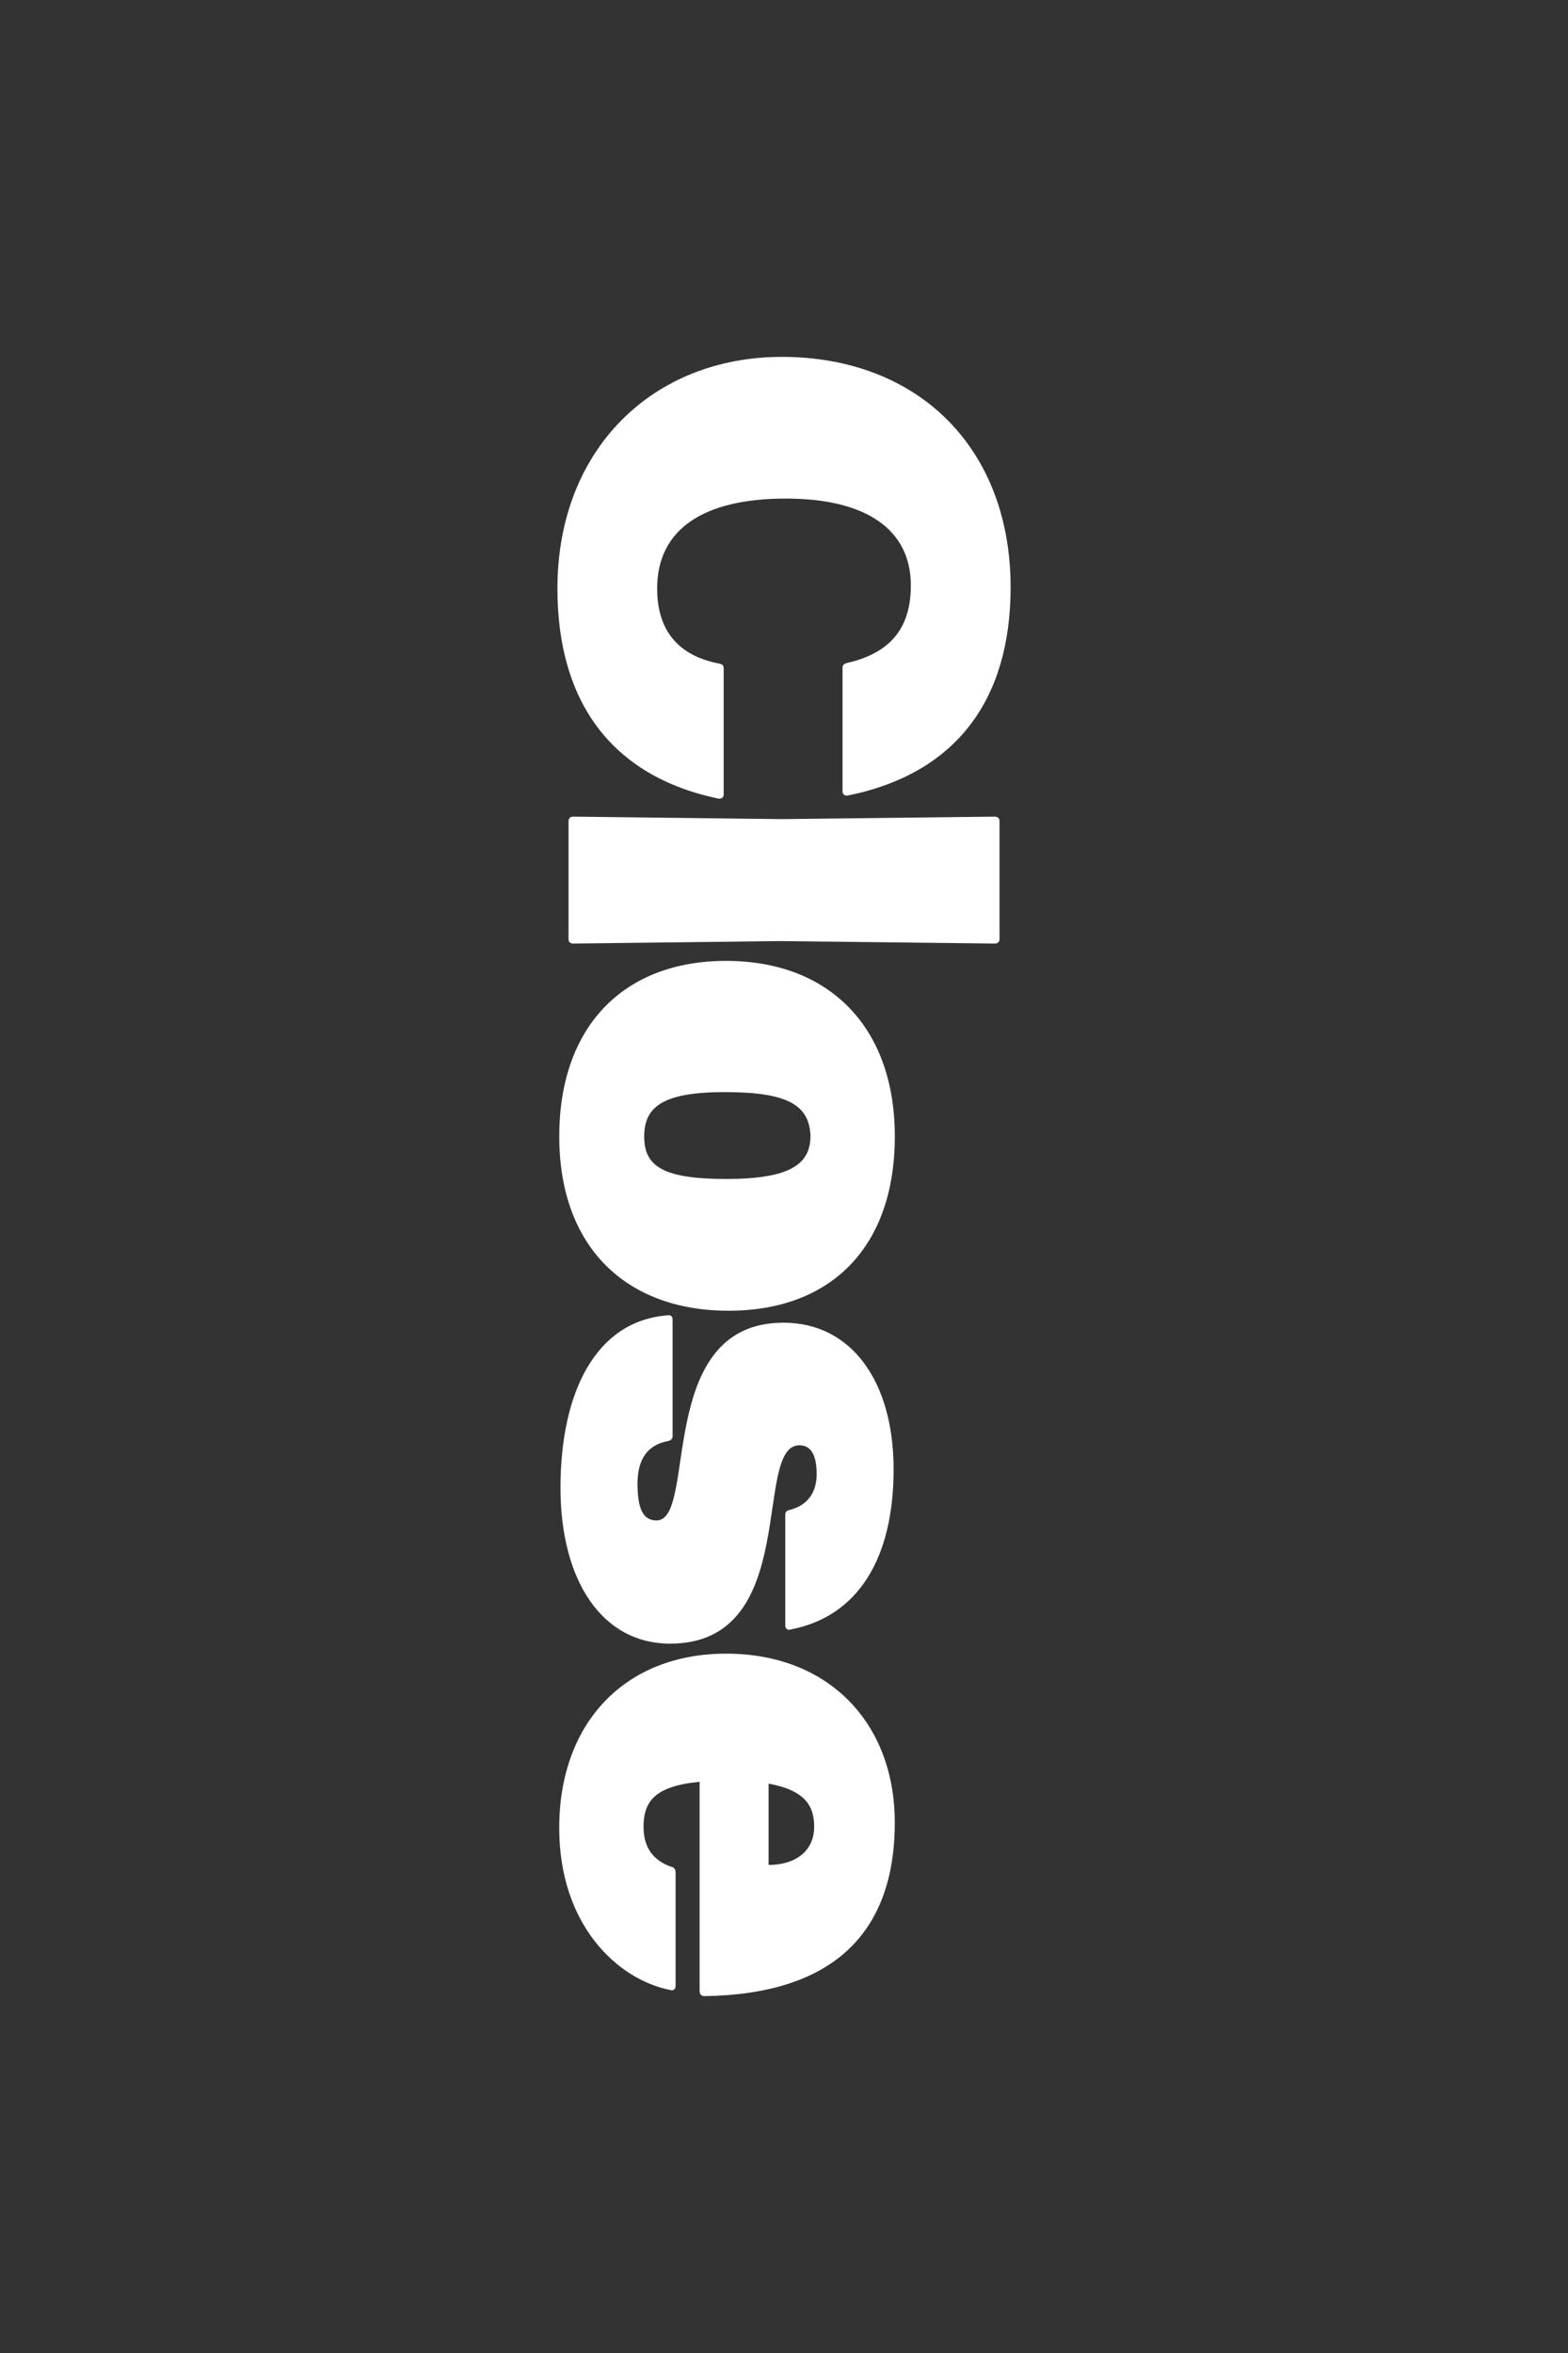
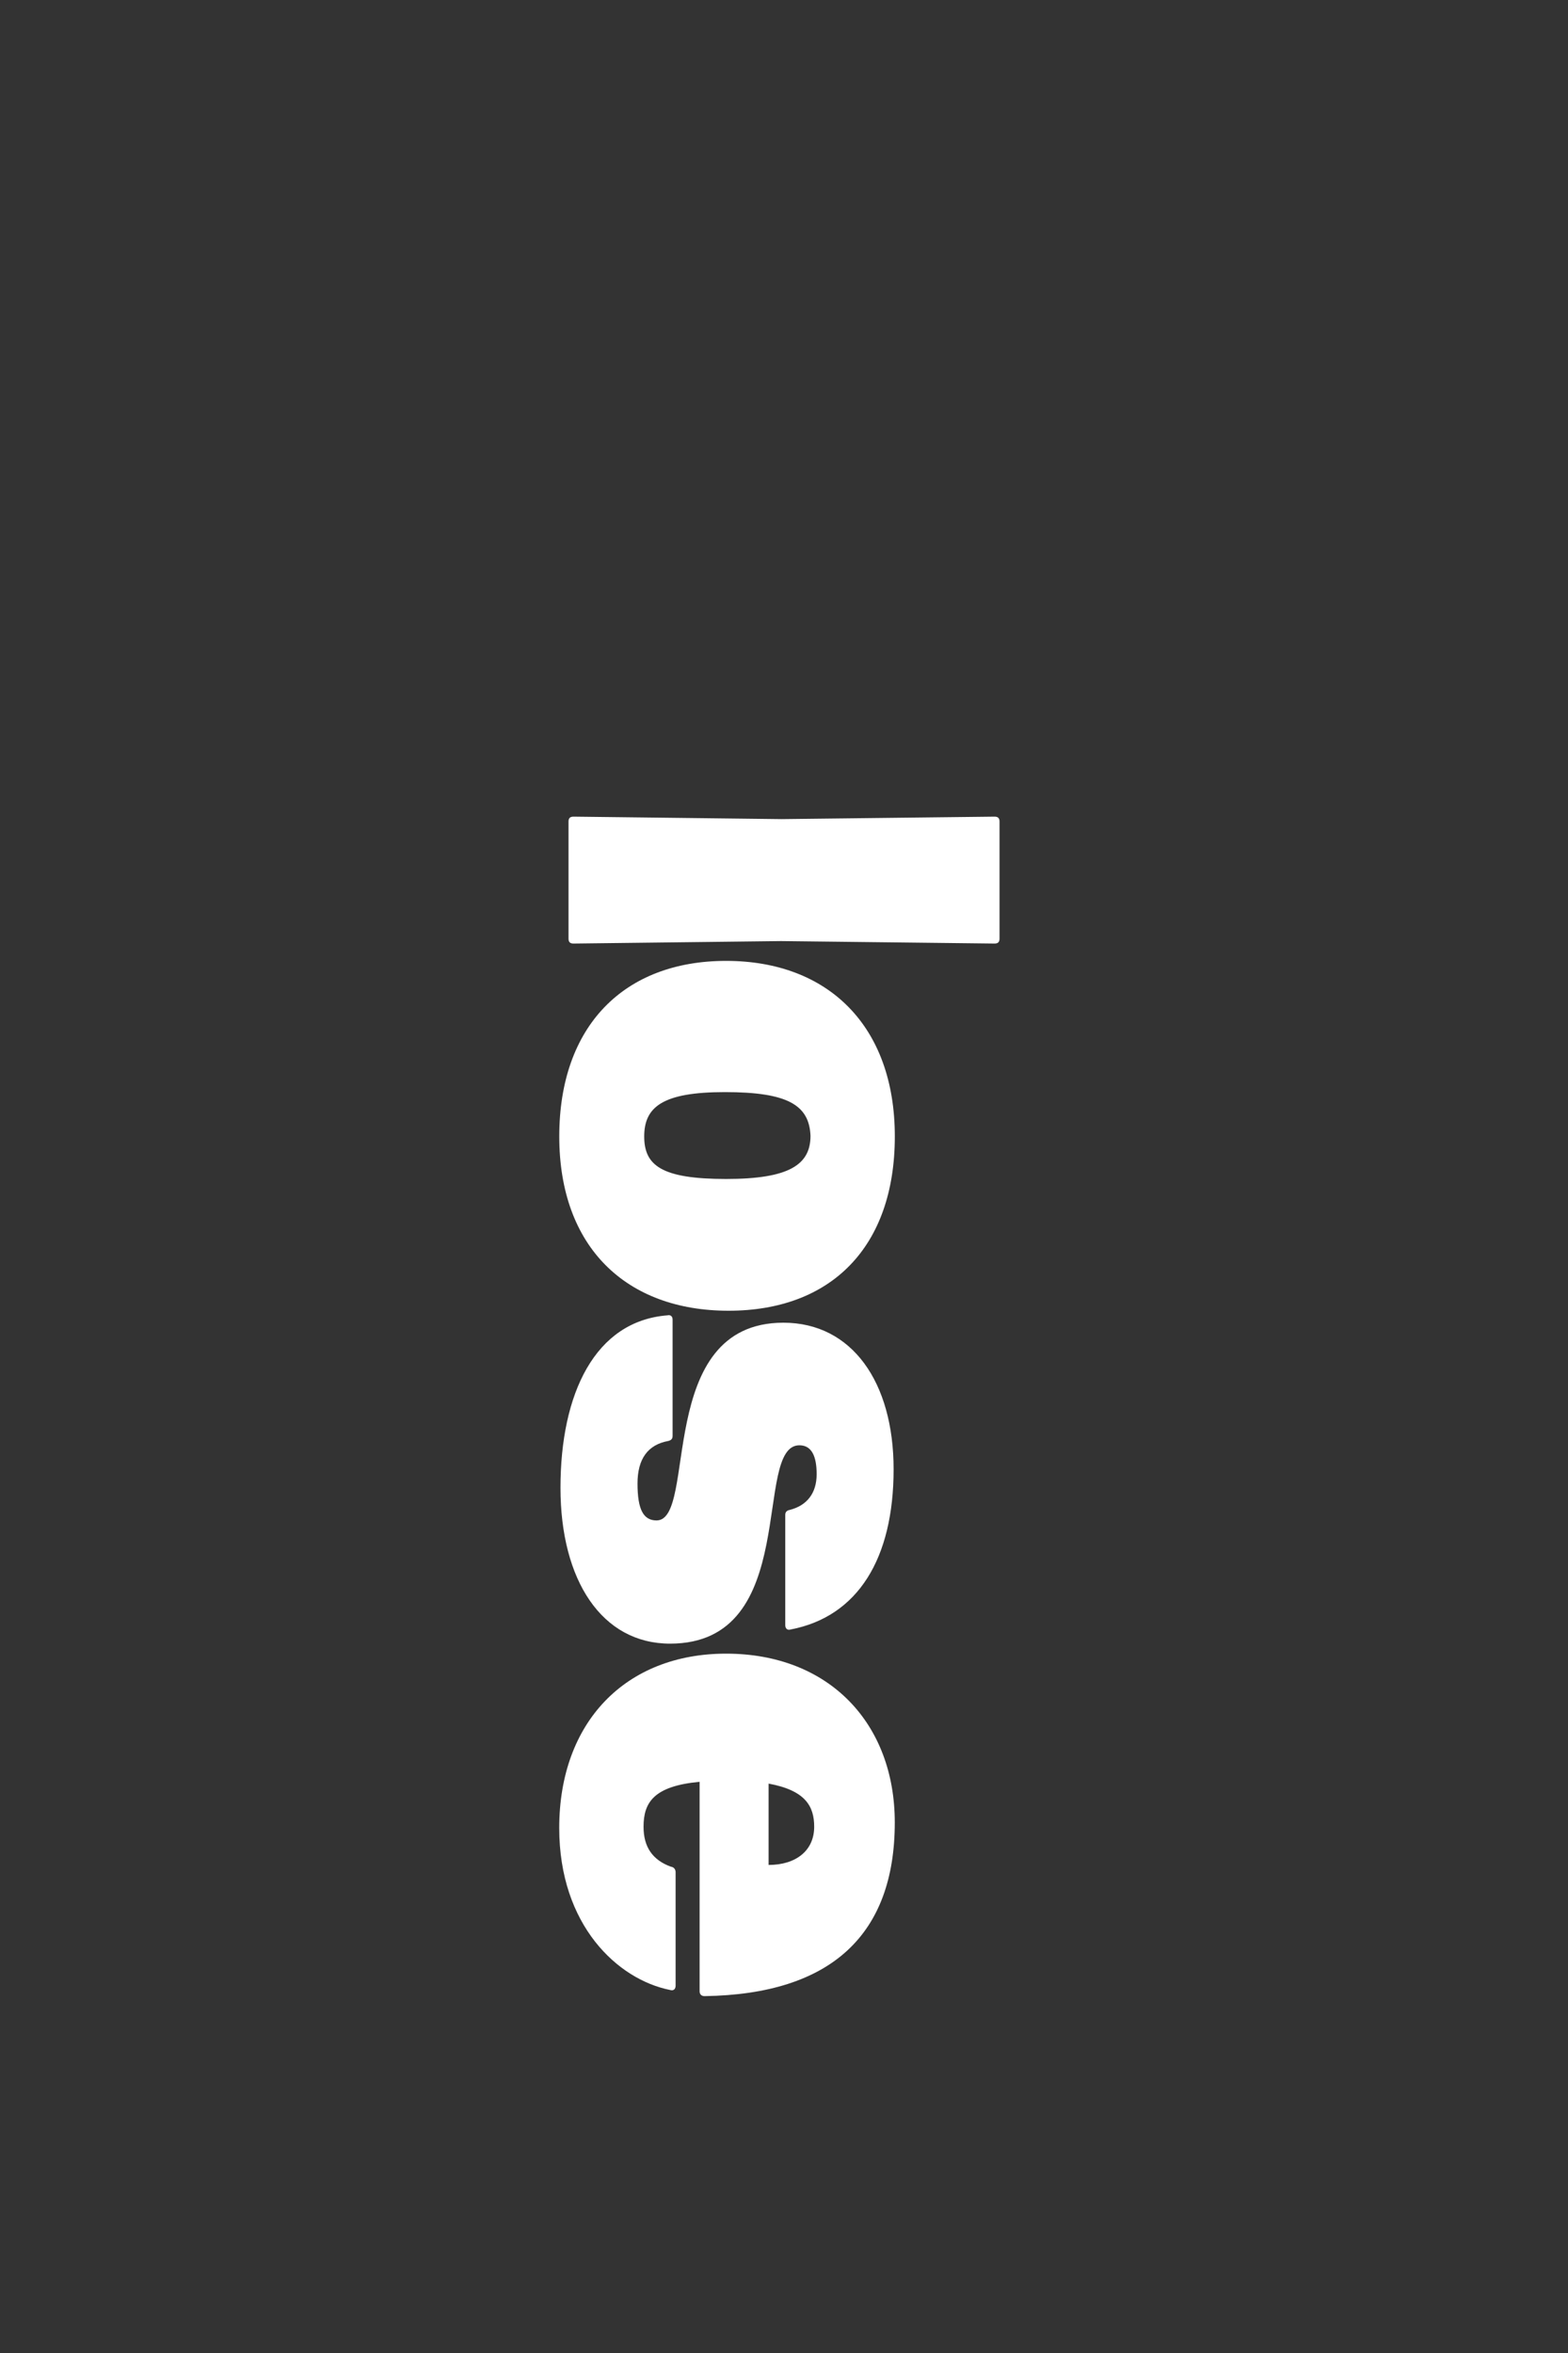
<svg xmlns="http://www.w3.org/2000/svg" id="Layer_1" version="1.1" viewBox="0 0 40 60">
  <rect x="0" y="0" width="40" height="60" fill="#333333" stroke="none" />
  <defs>
    <style>
      .st0 {
        isolation: isolate;
      }

      .st1 {
        fill: #fff;
      }
    </style>
  </defs>
  <g class="st0">
    <g class="st0">
      <g class="st0">
        <g class="st0">
          <g class="st0">
            <g class="st0">
              <g class="st0">
                <g class="st0">
                  <g class="st0">
                    <g class="st0">
                      <g class="st0">
-                         <path class="st1" d="M19.937,9.1c3.503,0,5.844,2.341,5.844,5.875,0,2.843-1.367,4.743-4.146,5.309-.095.015-.142-.031-.142-.11v-3.142c0-.063.032-.11.11-.125,1.1-.251,1.633-.88,1.633-1.979,0-1.429-1.146-2.215-3.189-2.215-2.104,0-3.283.785-3.283,2.293,0,1.052.519,1.712,1.587,1.916.078.016.11.047.11.126v3.205c0,.078-.047.125-.142.11-2.749-.581-4.099-2.498-4.099-5.356,0-3.566,2.451-5.906,5.717-5.906Z" />
                        <path class="st1" d="M14.628,24.06c-.093,0-.125-.047-.125-.125v-2.985c0-.079.032-.126.125-.126l5.309.063,5.436-.063c.093,0,.125.047.125.126v2.985c0,.078-.032.125-.125.125l-5.451-.063-5.294.063Z" />
                        <path class="st1" d="M18.523,24.502c2.608,0,4.304,1.665,4.304,4.476,0,2.827-1.633,4.445-4.241,4.445s-4.319-1.618-4.319-4.445c0-2.812,1.649-4.476,4.256-4.476ZM18.523,30.063c1.603,0,2.153-.361,2.153-1.1-.032-.785-.582-1.115-2.185-1.115-1.586,0-2.057.377-2.057,1.131,0,.738.439,1.084,2.089,1.084Z" />
                        <path class="st1" d="M17.031,33.539c.079-.016.127.031.127.11v2.969c0,.079-.047.11-.11.126-.519.094-.785.455-.785,1.084,0,.675.156.942.486.942,1.053,0-.063-5.042,3.236-5.042,1.743,0,2.811,1.508,2.811,3.738,0,2.277-.911,3.754-2.622,4.084-.095.031-.142-.031-.142-.11v-2.812c0-.063.032-.11.11-.125.44-.11.691-.425.691-.911,0-.455-.125-.738-.44-.738-1.209,0,.064,5.058-3.299,5.058-1.743,0-2.796-1.618-2.796-3.974,0-2.403.88-4.256,2.733-4.398Z" />
                        <path class="st1" d="M17.125,47.601c.078.016.11.079.11.141v2.891c0,.079-.047.141-.142.11-1.335-.267-2.827-1.649-2.827-4.131,0-2.702,1.696-4.445,4.256-4.445,2.639,0,4.304,1.791,4.304,4.304,0,2.843-1.603,4.382-4.854,4.429-.078,0-.125-.047-.125-.125v-5.34c-1.178.11-1.43.534-1.43,1.147,0,.503.22.848.707,1.021ZM19.607,45.481v2.074c.692,0,1.163-.361,1.163-.974,0-.519-.22-.927-1.163-1.1Z" />
                      </g>
                    </g>
                  </g>
                </g>
              </g>
            </g>
          </g>
        </g>
      </g>
    </g>
  </g>
</svg>